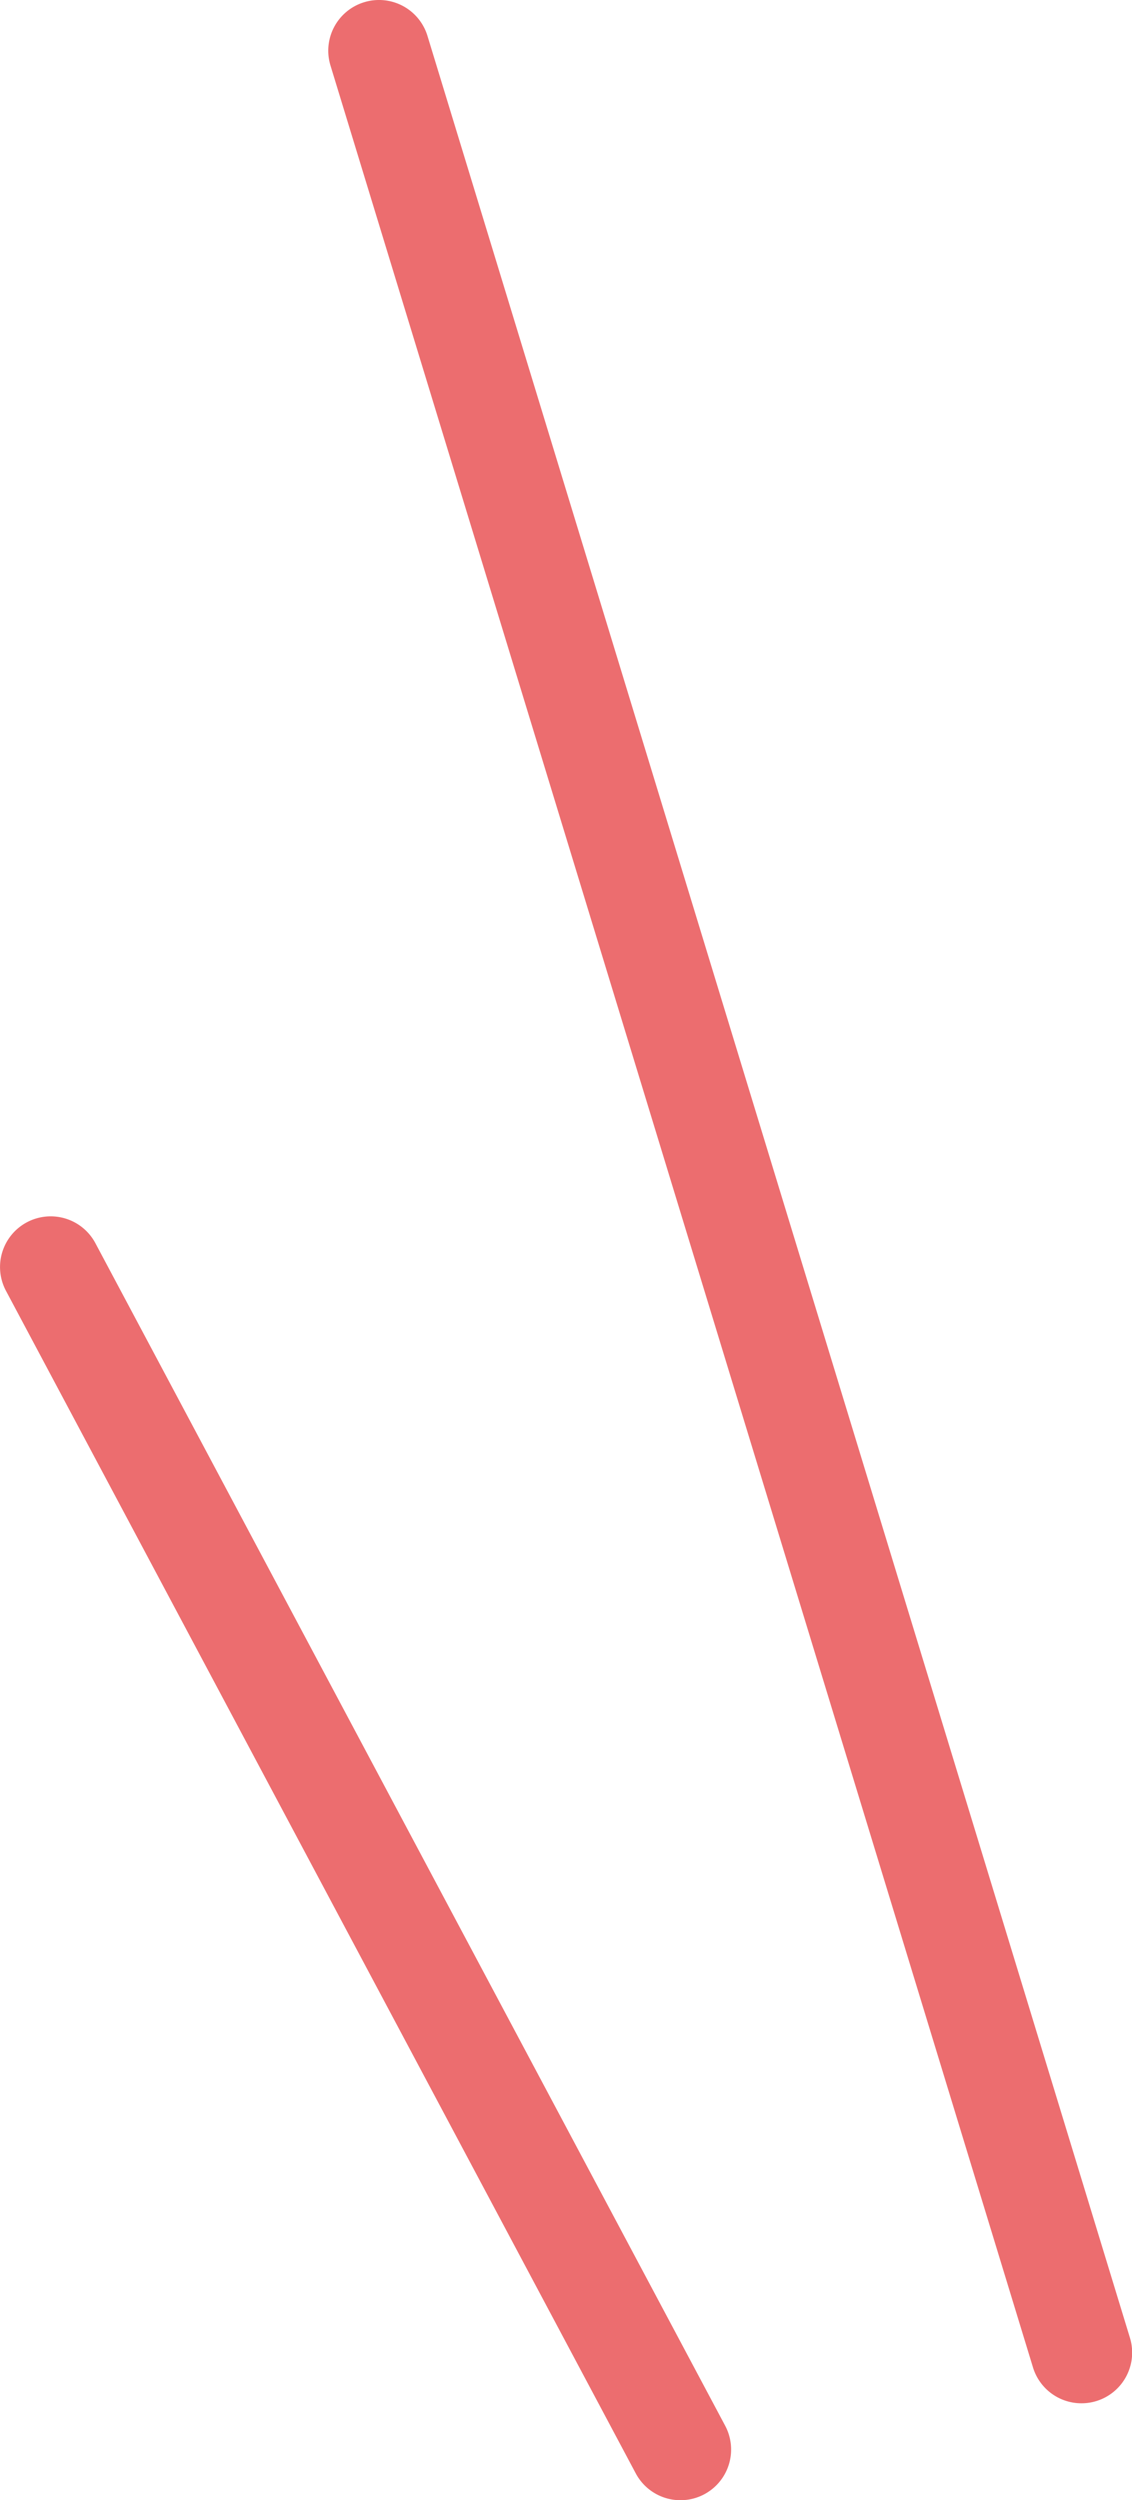
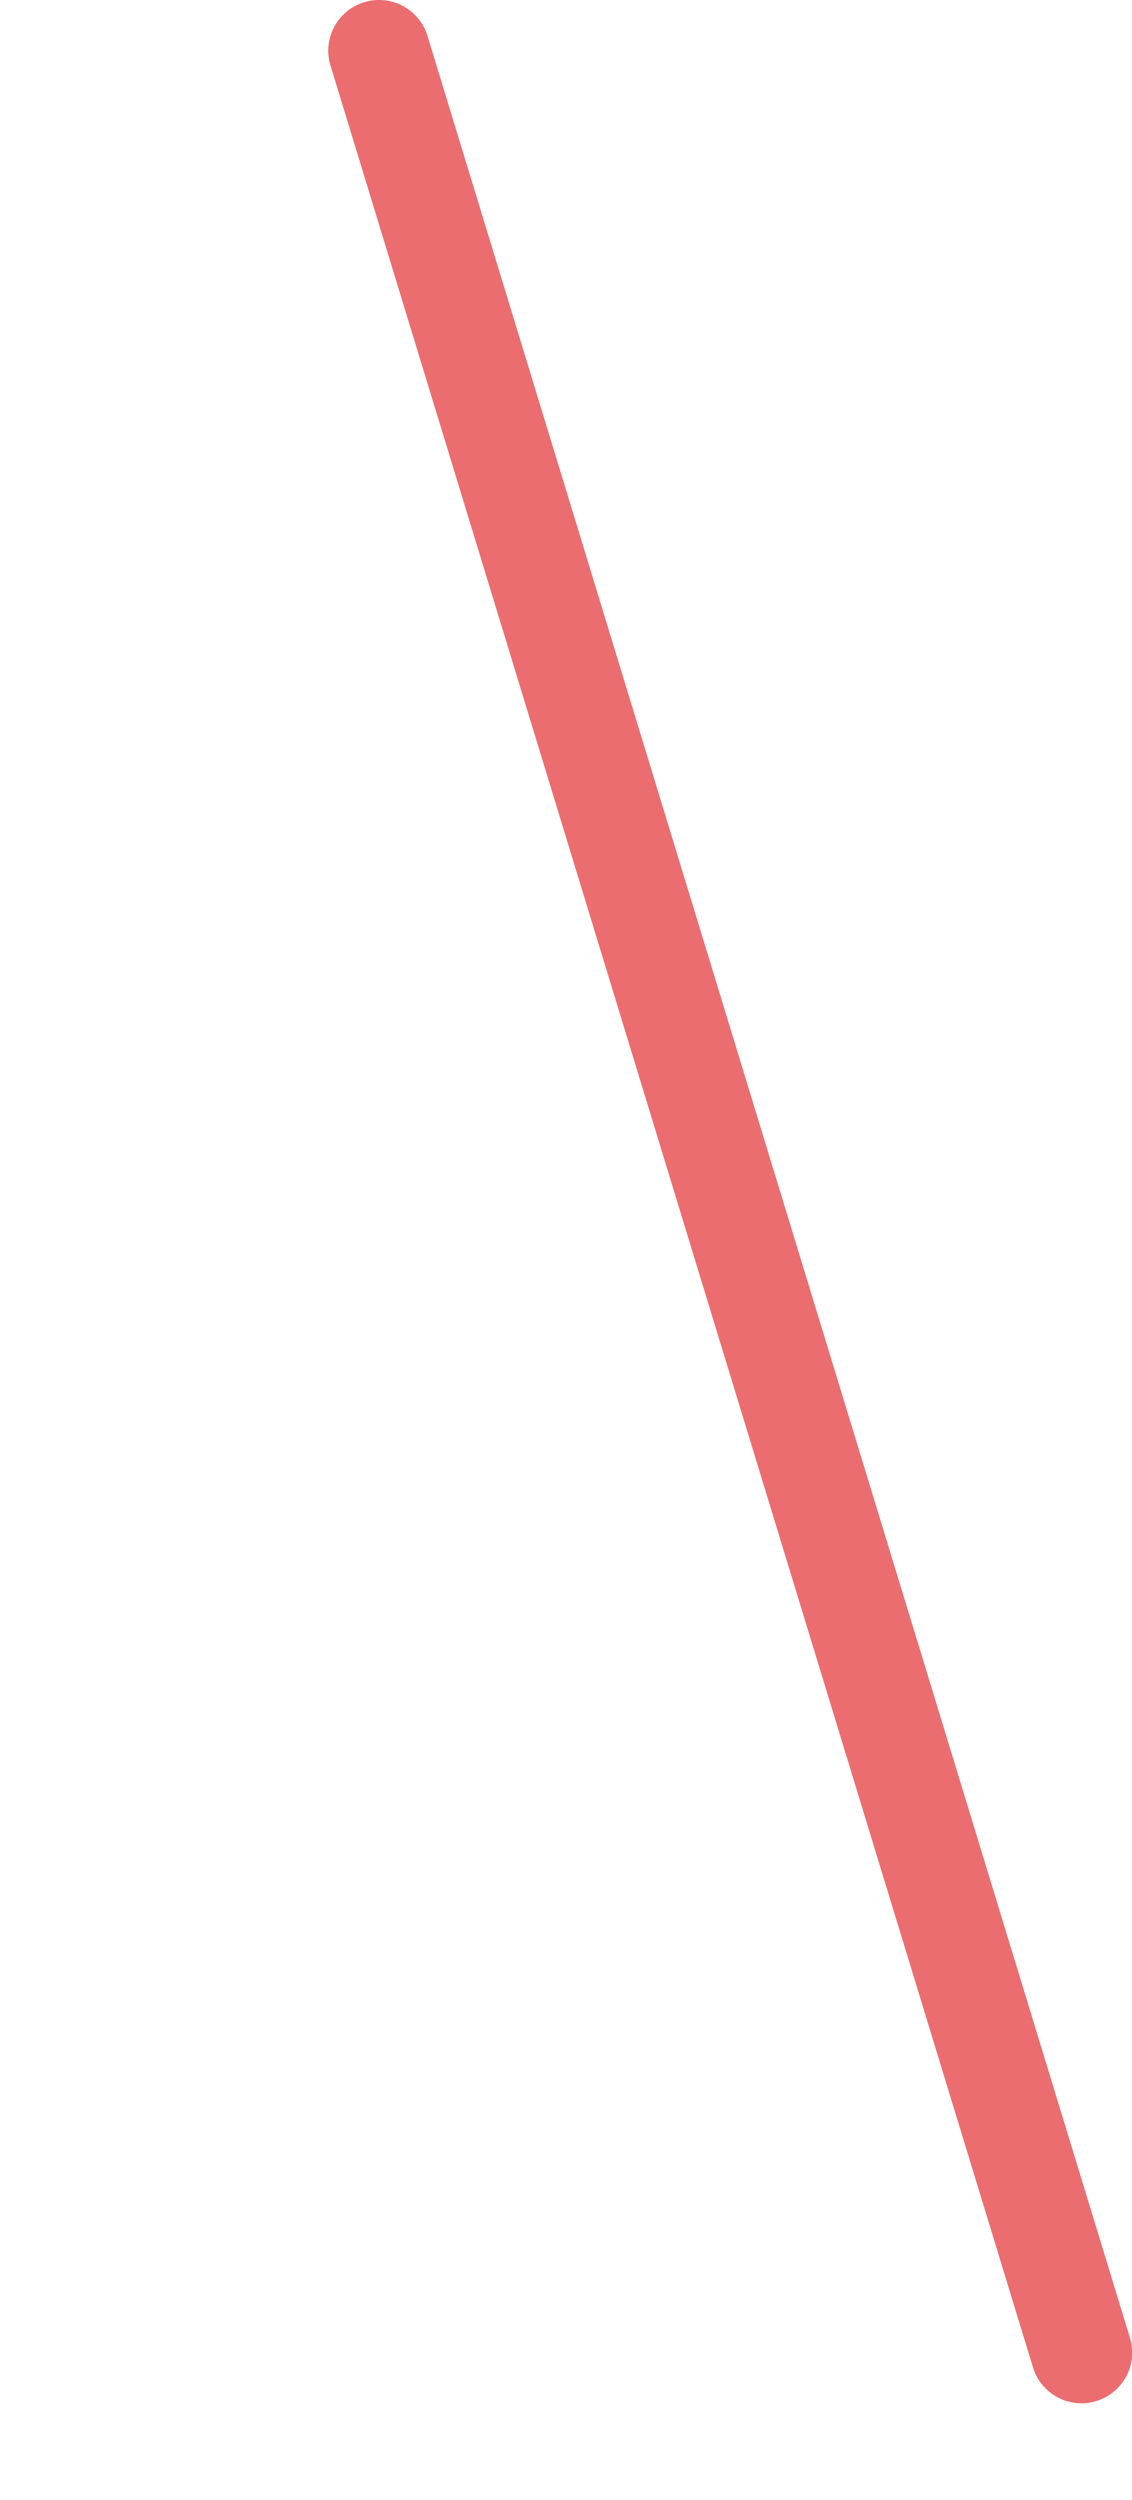
<svg xmlns="http://www.w3.org/2000/svg" width="33.518" height="74.001" viewBox="0 0 33.518 74.001">
  <g transform="translate(-335.784 -1634.5)">
    <path d="M20.8,69.632a1.5,1.5,0,0,1-1.434-1.062L-1.435.438a1.5,1.5,0,0,1,1-1.873,1.5,1.5,0,0,1,1.873,1l20.8,68.132A1.5,1.5,0,0,1,20.8,69.632Z" transform="translate(347.004 1636)" fill="#ec6d6f" />
-     <path d="M18.648,36.5a1.5,1.5,0,0,1-1.325-.795L-1.324.705A1.5,1.5,0,0,1-.705-1.324a1.5,1.5,0,0,1,2.029.619l18.647,35A1.5,1.5,0,0,1,18.648,36.5Z" transform="translate(337.285 1672.001)" fill="#ec6d6f" />
  </g>
</svg>